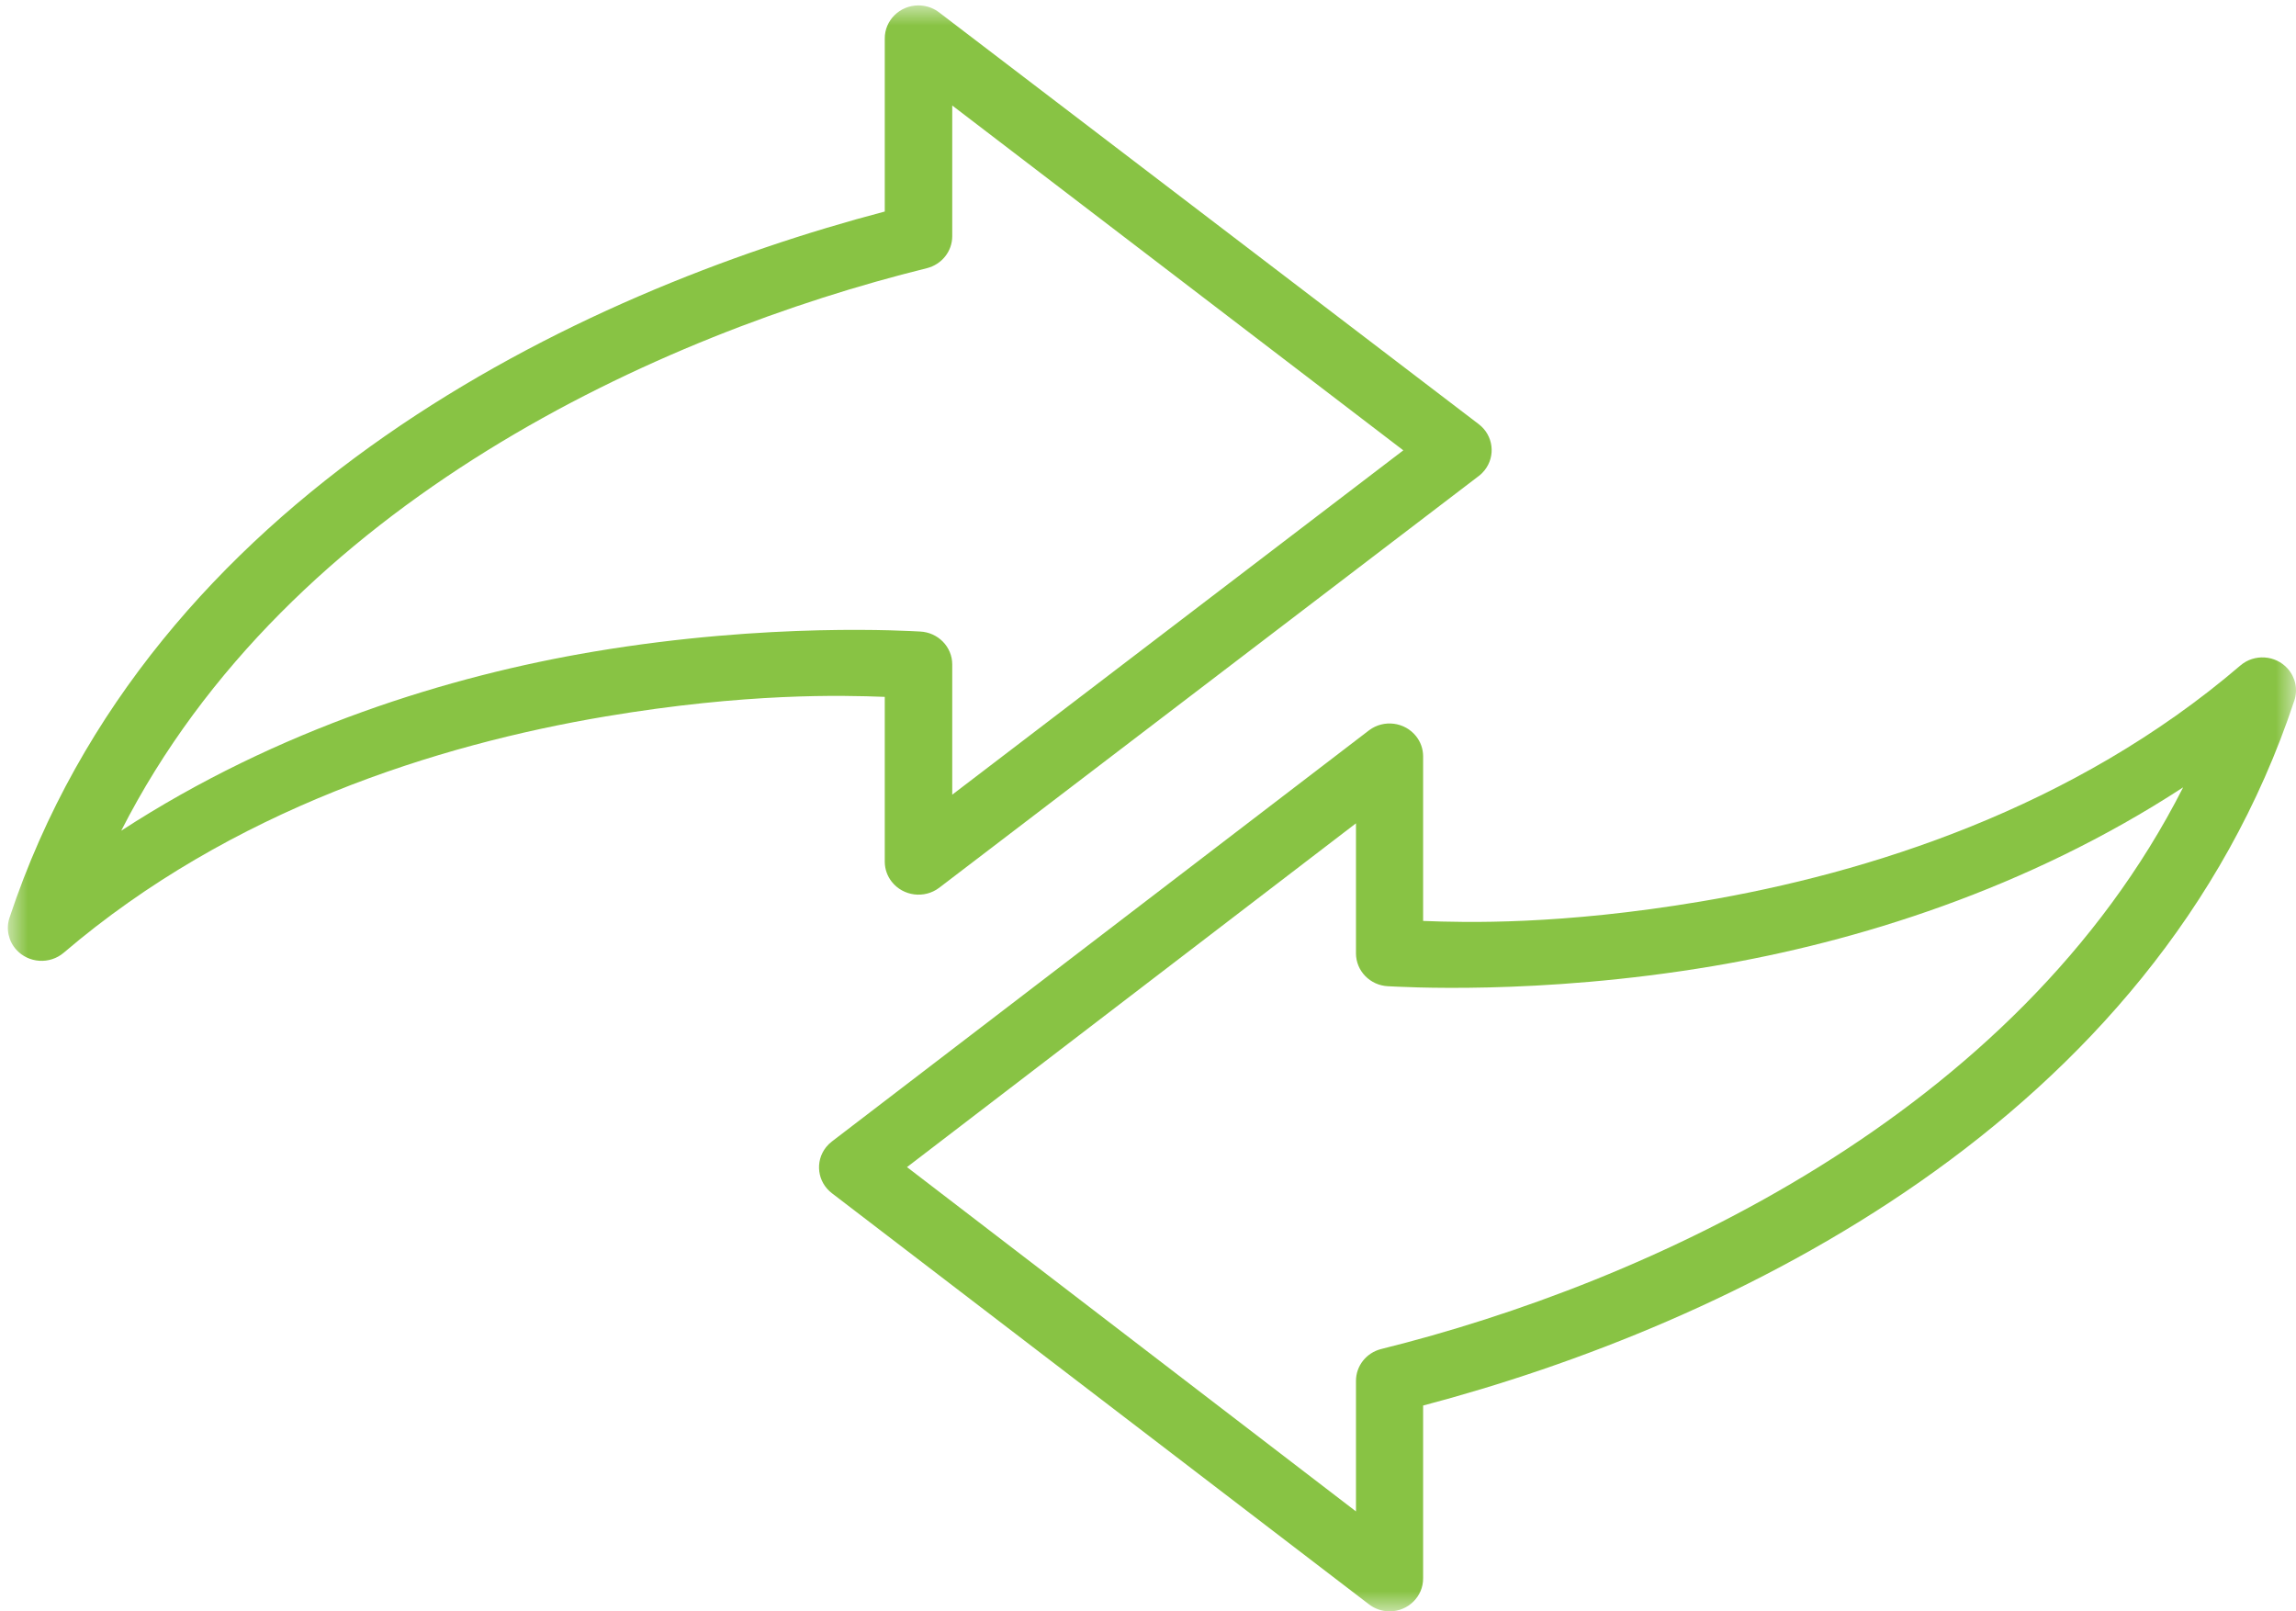
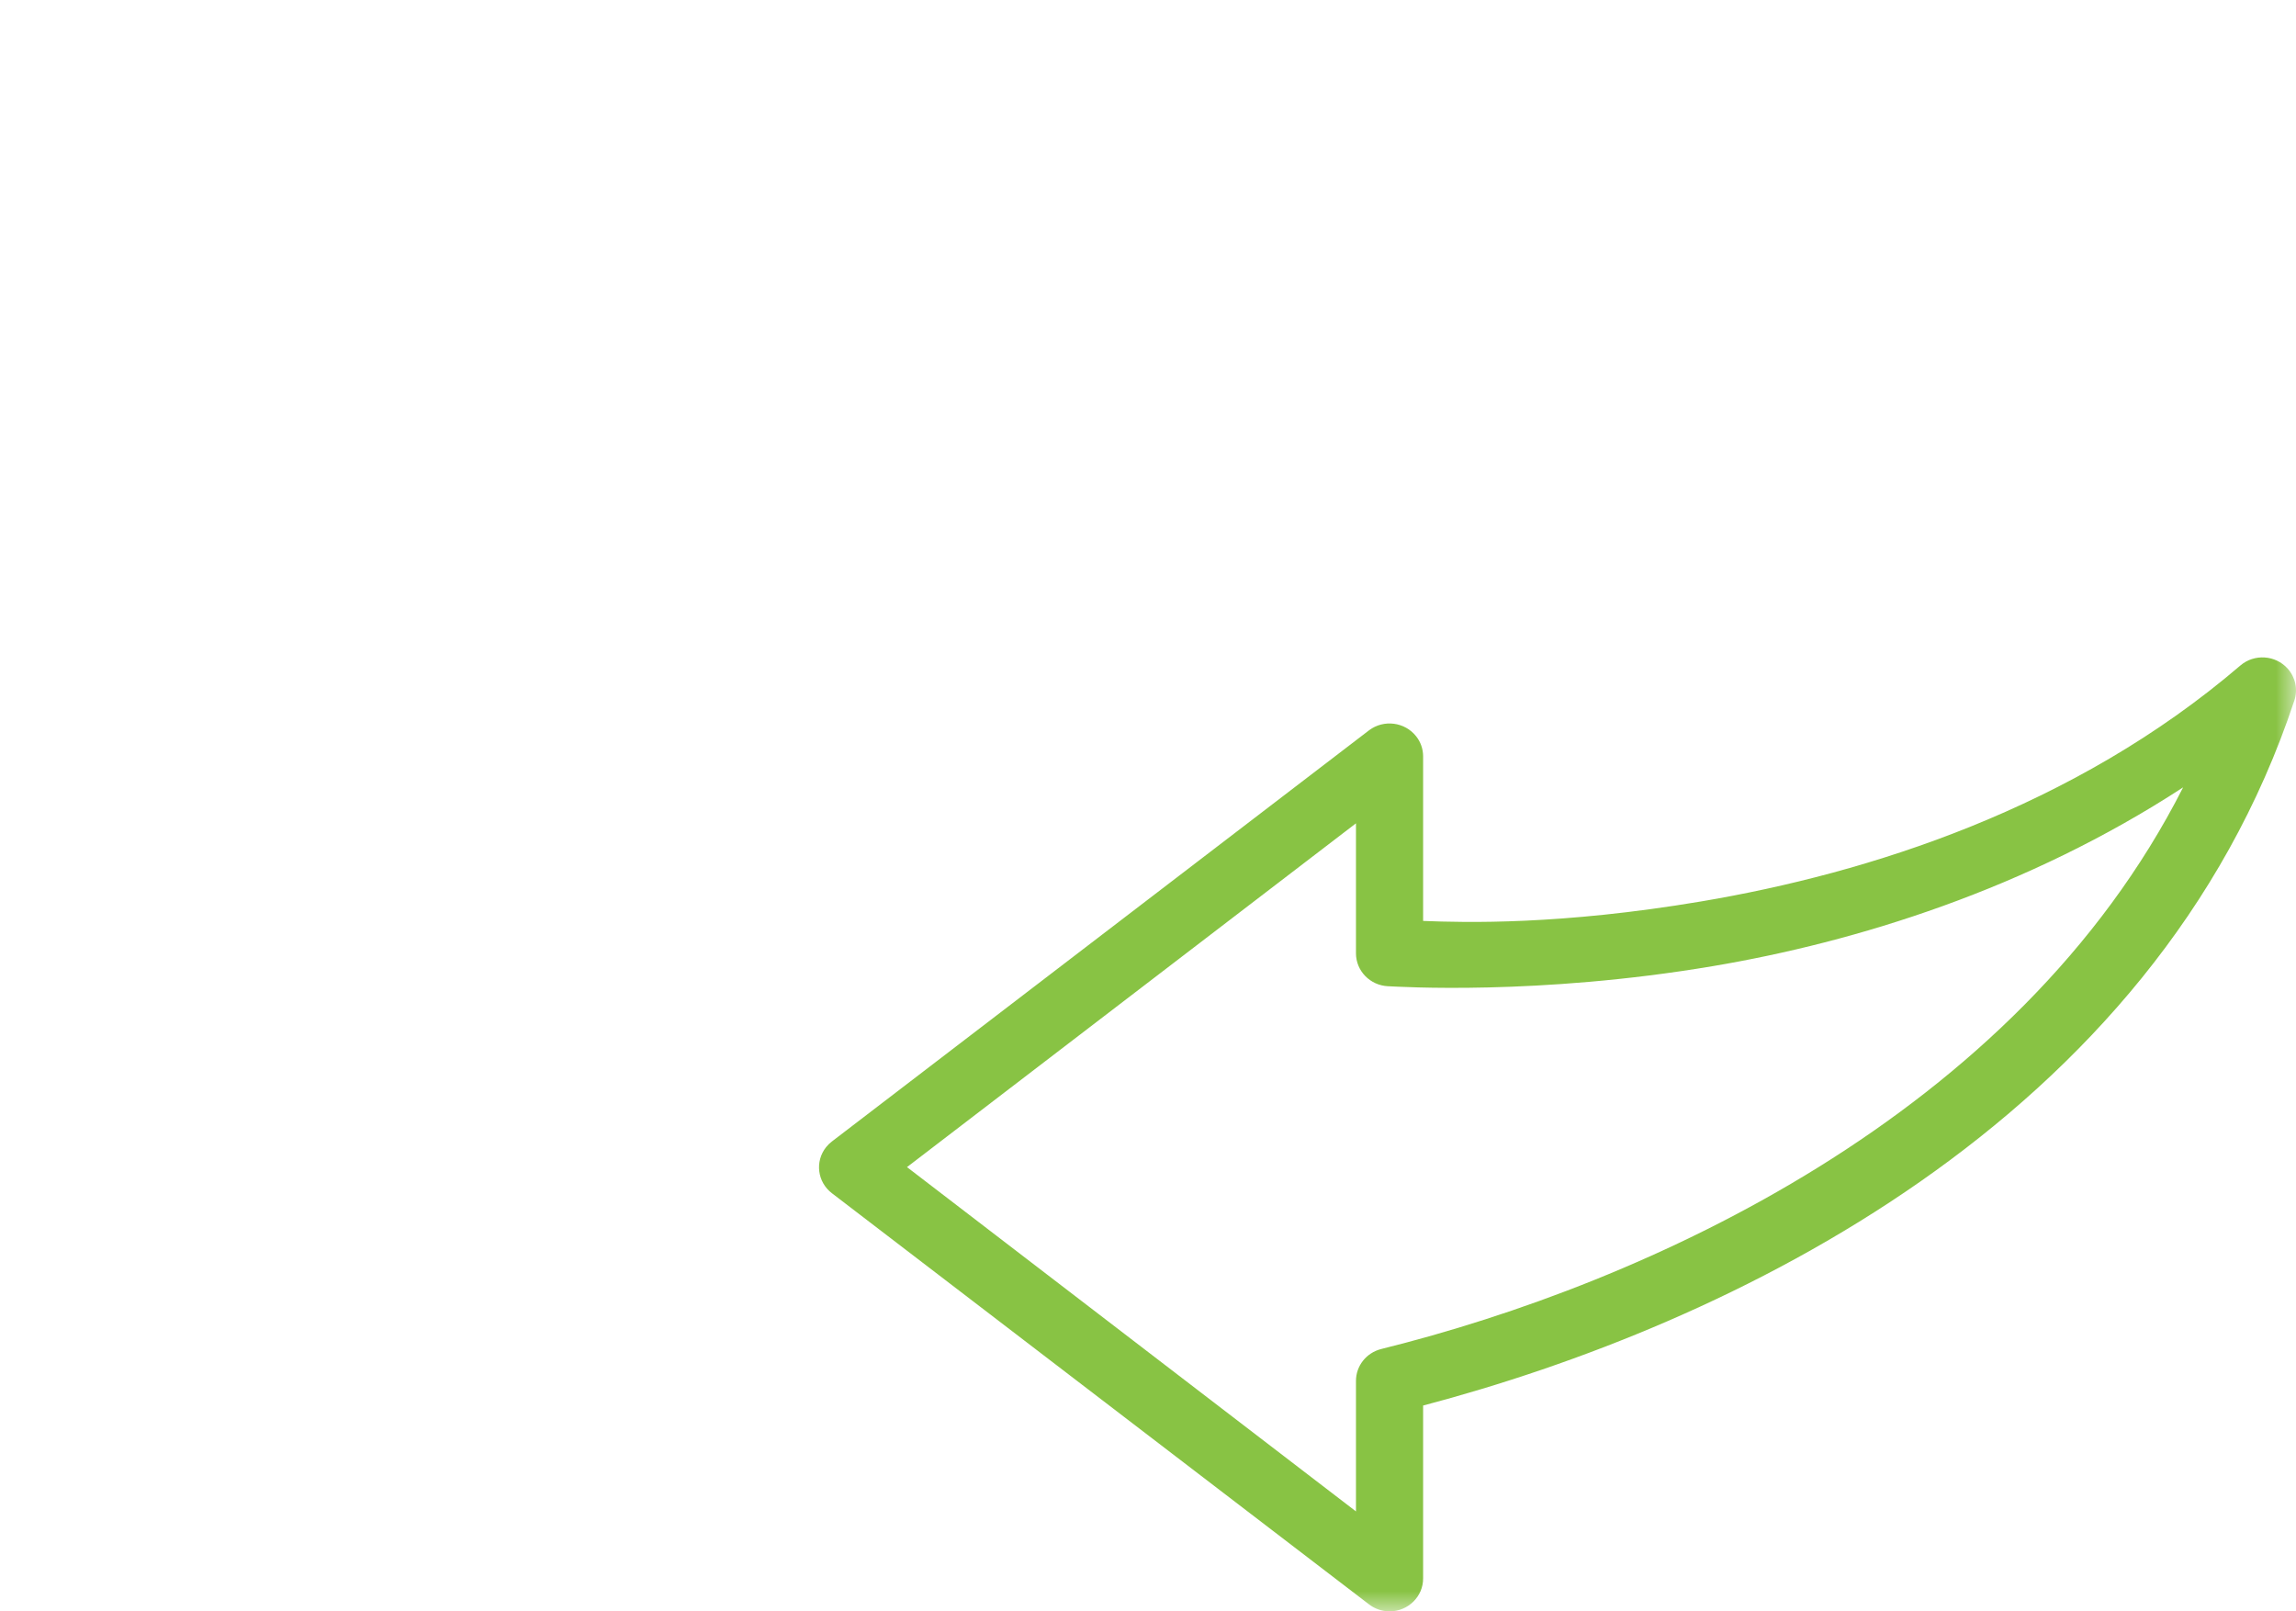
<svg xmlns="http://www.w3.org/2000/svg" xmlns:xlink="http://www.w3.org/1999/xlink" width="57px" height="40px" viewBox="0 0 57 40" version="1.1">
  <title>80D54559-696E-4918-BCD1-30A0D21BE435</title>
  <desc>Created with sketchtool.</desc>
  <defs>
    <polygon id="path-1" points="0 0 80 0 80 53 0 53" />
    <polygon id="path-3" points="0 0 80.371 0 80.371 53.083 0 53.083" />
  </defs>
  <g id="Homepage" stroke="none" stroke-width="1" fill="none" fill-rule="evenodd">
    <g id="HP" transform="translate(-807, -618)">
      <g id="Services" transform="translate(-15, 570)">
        <g id="Referrer" transform="translate(799, 35)">
          <g id="Icon">
            <g id="Page-1" transform="translate(40, 26.5) rotate(-180) translate(-40, -26.5) ">
              <mask id="mask-2" fill="white">
                <use xlink:href="#path-1" />
              </mask>
              <g id="Clip-2" />
              <path d="M23.337,2.481 L23.337,5.721 C23.337,6.094 23.08,6.419 22.711,6.512 C16.129,8.145 6.944,12.293 2.802,20.455 C6.679,17.926 10.915,16.617 14.482,16.016 C18.833,15.283 22.279,15.507 22.542,15.518 C22.987,15.539 23.337,15.899 23.337,16.335 L23.337,19.562 L34.483,11.028 L23.337,2.481 Z M22.607,0.007 C22.755,0.025 22.894,0.083 23.011,0.172 L36.345,10.378 C36.709,10.655 36.774,11.168 36.491,11.524 C36.449,11.577 36.4,11.624 36.345,11.666 L23.011,21.872 C22.646,22.146 22.123,22.079 21.842,21.721 C21.732,21.582 21.672,21.411 21.67,21.234 L21.67,17.139 C20.614,17.097 18.255,17.036 14.768,17.623 C10.611,18.324 5.519,19.935 1.382,23.479 C1.036,23.776 0.509,23.741 0.206,23.402 C0.013,23.185 -0.05,22.885 0.041,22.611 C3.521,12.109 14.113,7.103 21.67,5.109 L21.67,0.823 C21.666,0.372 22.037,0.003 22.497,5.07935102e-05 C22.534,-0 22.571,0.002 22.607,0.007 L22.607,0.007 Z" id="Fill-1" fill="#88C344" mask="url(#mask-2)" />
            </g>
            <g id="Page-1" transform="translate(63.389, 40.067) rotate(-360) translate(-63.389, -40.067) translate(23.195, 13.134)">
              <mask id="mask-4" fill="white">
                <use xlink:href="#path-3" />
              </mask>
              <g id="Clip-2" />
-               <path d="M23.445,2.485 L23.445,5.73 C23.445,6.103 23.187,6.429 22.817,6.523 C16.204,8.158 6.976,12.312 2.815,20.487 C6.71,17.954 10.966,16.643 14.549,16.041 C18.92,15.307 22.382,15.531 22.647,15.543 C23.094,15.564 23.446,15.924 23.445,16.361 L23.445,19.593 L34.643,11.045 L23.445,2.485 Z M22.712,0.007 C22.86,0.025 23,0.083 23.118,0.173 L36.514,10.394 C36.879,10.671 36.944,11.185 36.66,11.542 C36.618,11.595 36.569,11.643 36.514,11.684 L23.118,21.906 C22.752,22.181 22.226,22.113 21.944,21.755 C21.833,21.615 21.773,21.444 21.77,21.267 L21.77,17.165 C20.71,17.124 18.34,17.063 14.837,17.651 C10.66,18.353 5.544,19.967 1.389,23.515 C1.04,23.813 0.512,23.778 0.207,23.439 C0.013,23.221 -0.05,22.921 0.041,22.647 C3.537,12.128 14.178,7.114 21.77,5.117 L21.77,0.824 C21.767,0.373 22.139,0.003 22.601,5.08728866e-05 C22.639,-0 22.675,0.002 22.712,0.007 L22.712,0.007 Z" id="Fill-1" fill="#88C344" mask="url(#mask-4)" />
            </g>
          </g>
        </g>
      </g>
    </g>
  </g>
</svg>